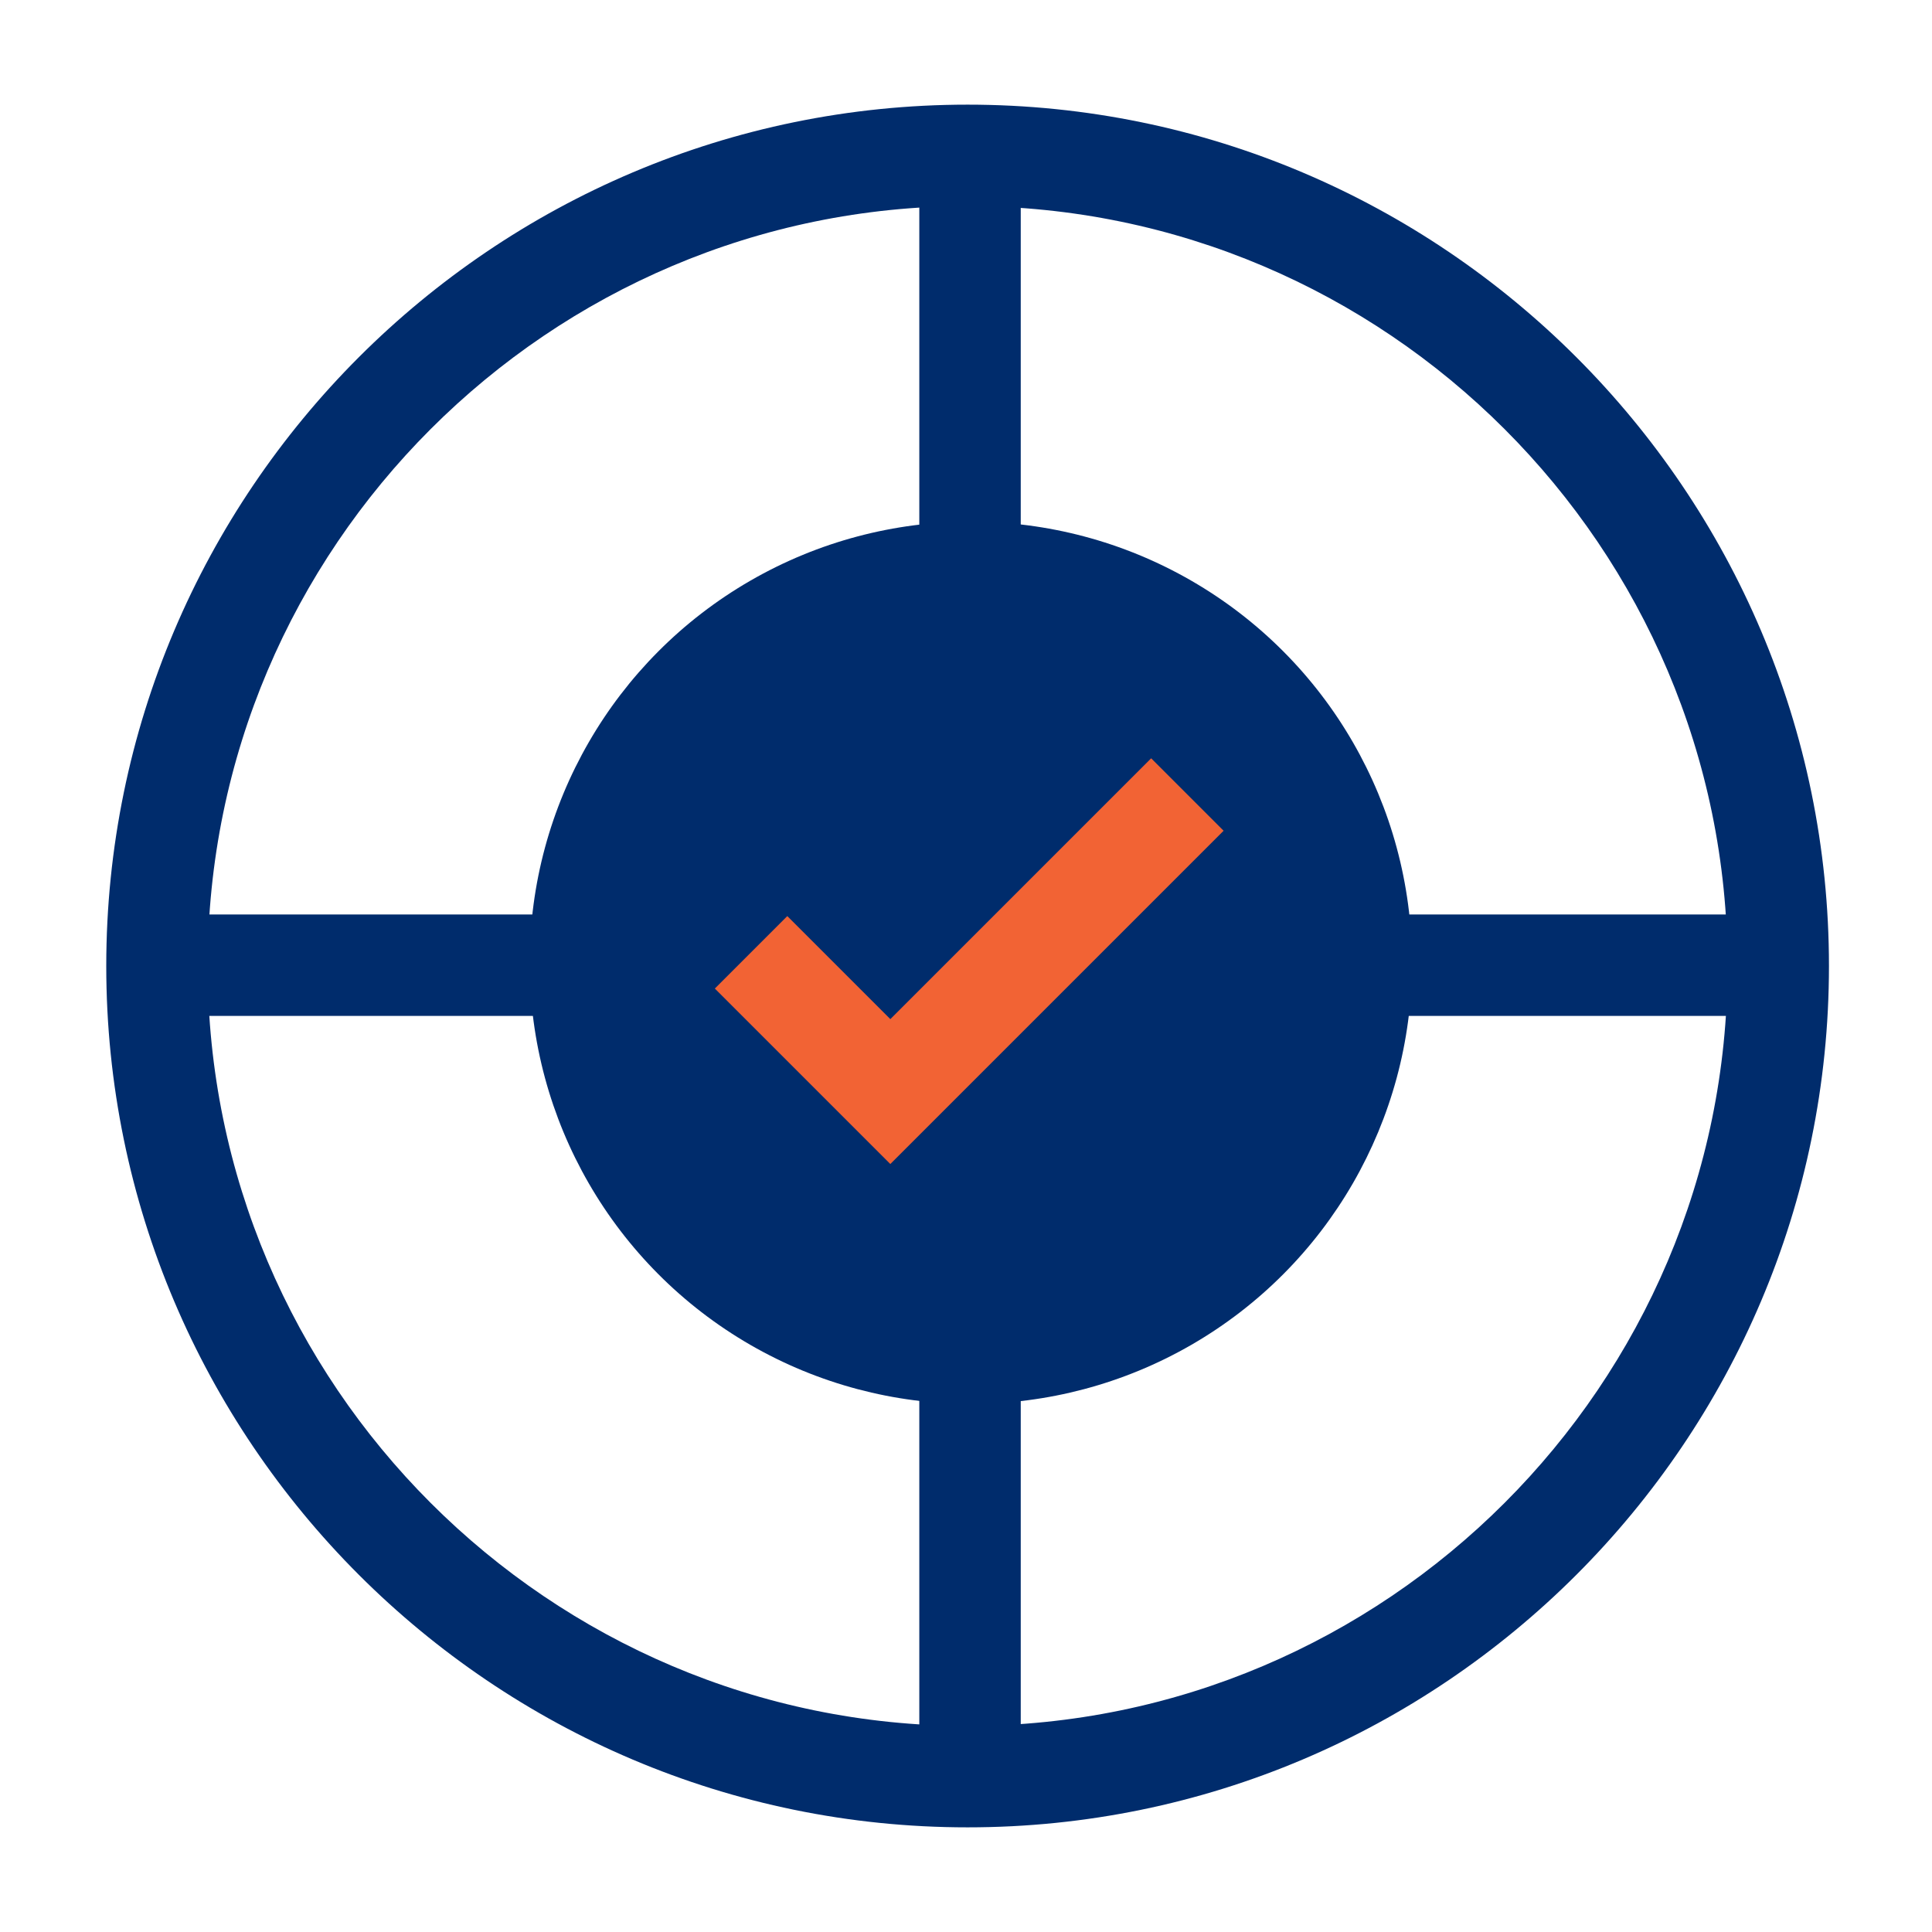
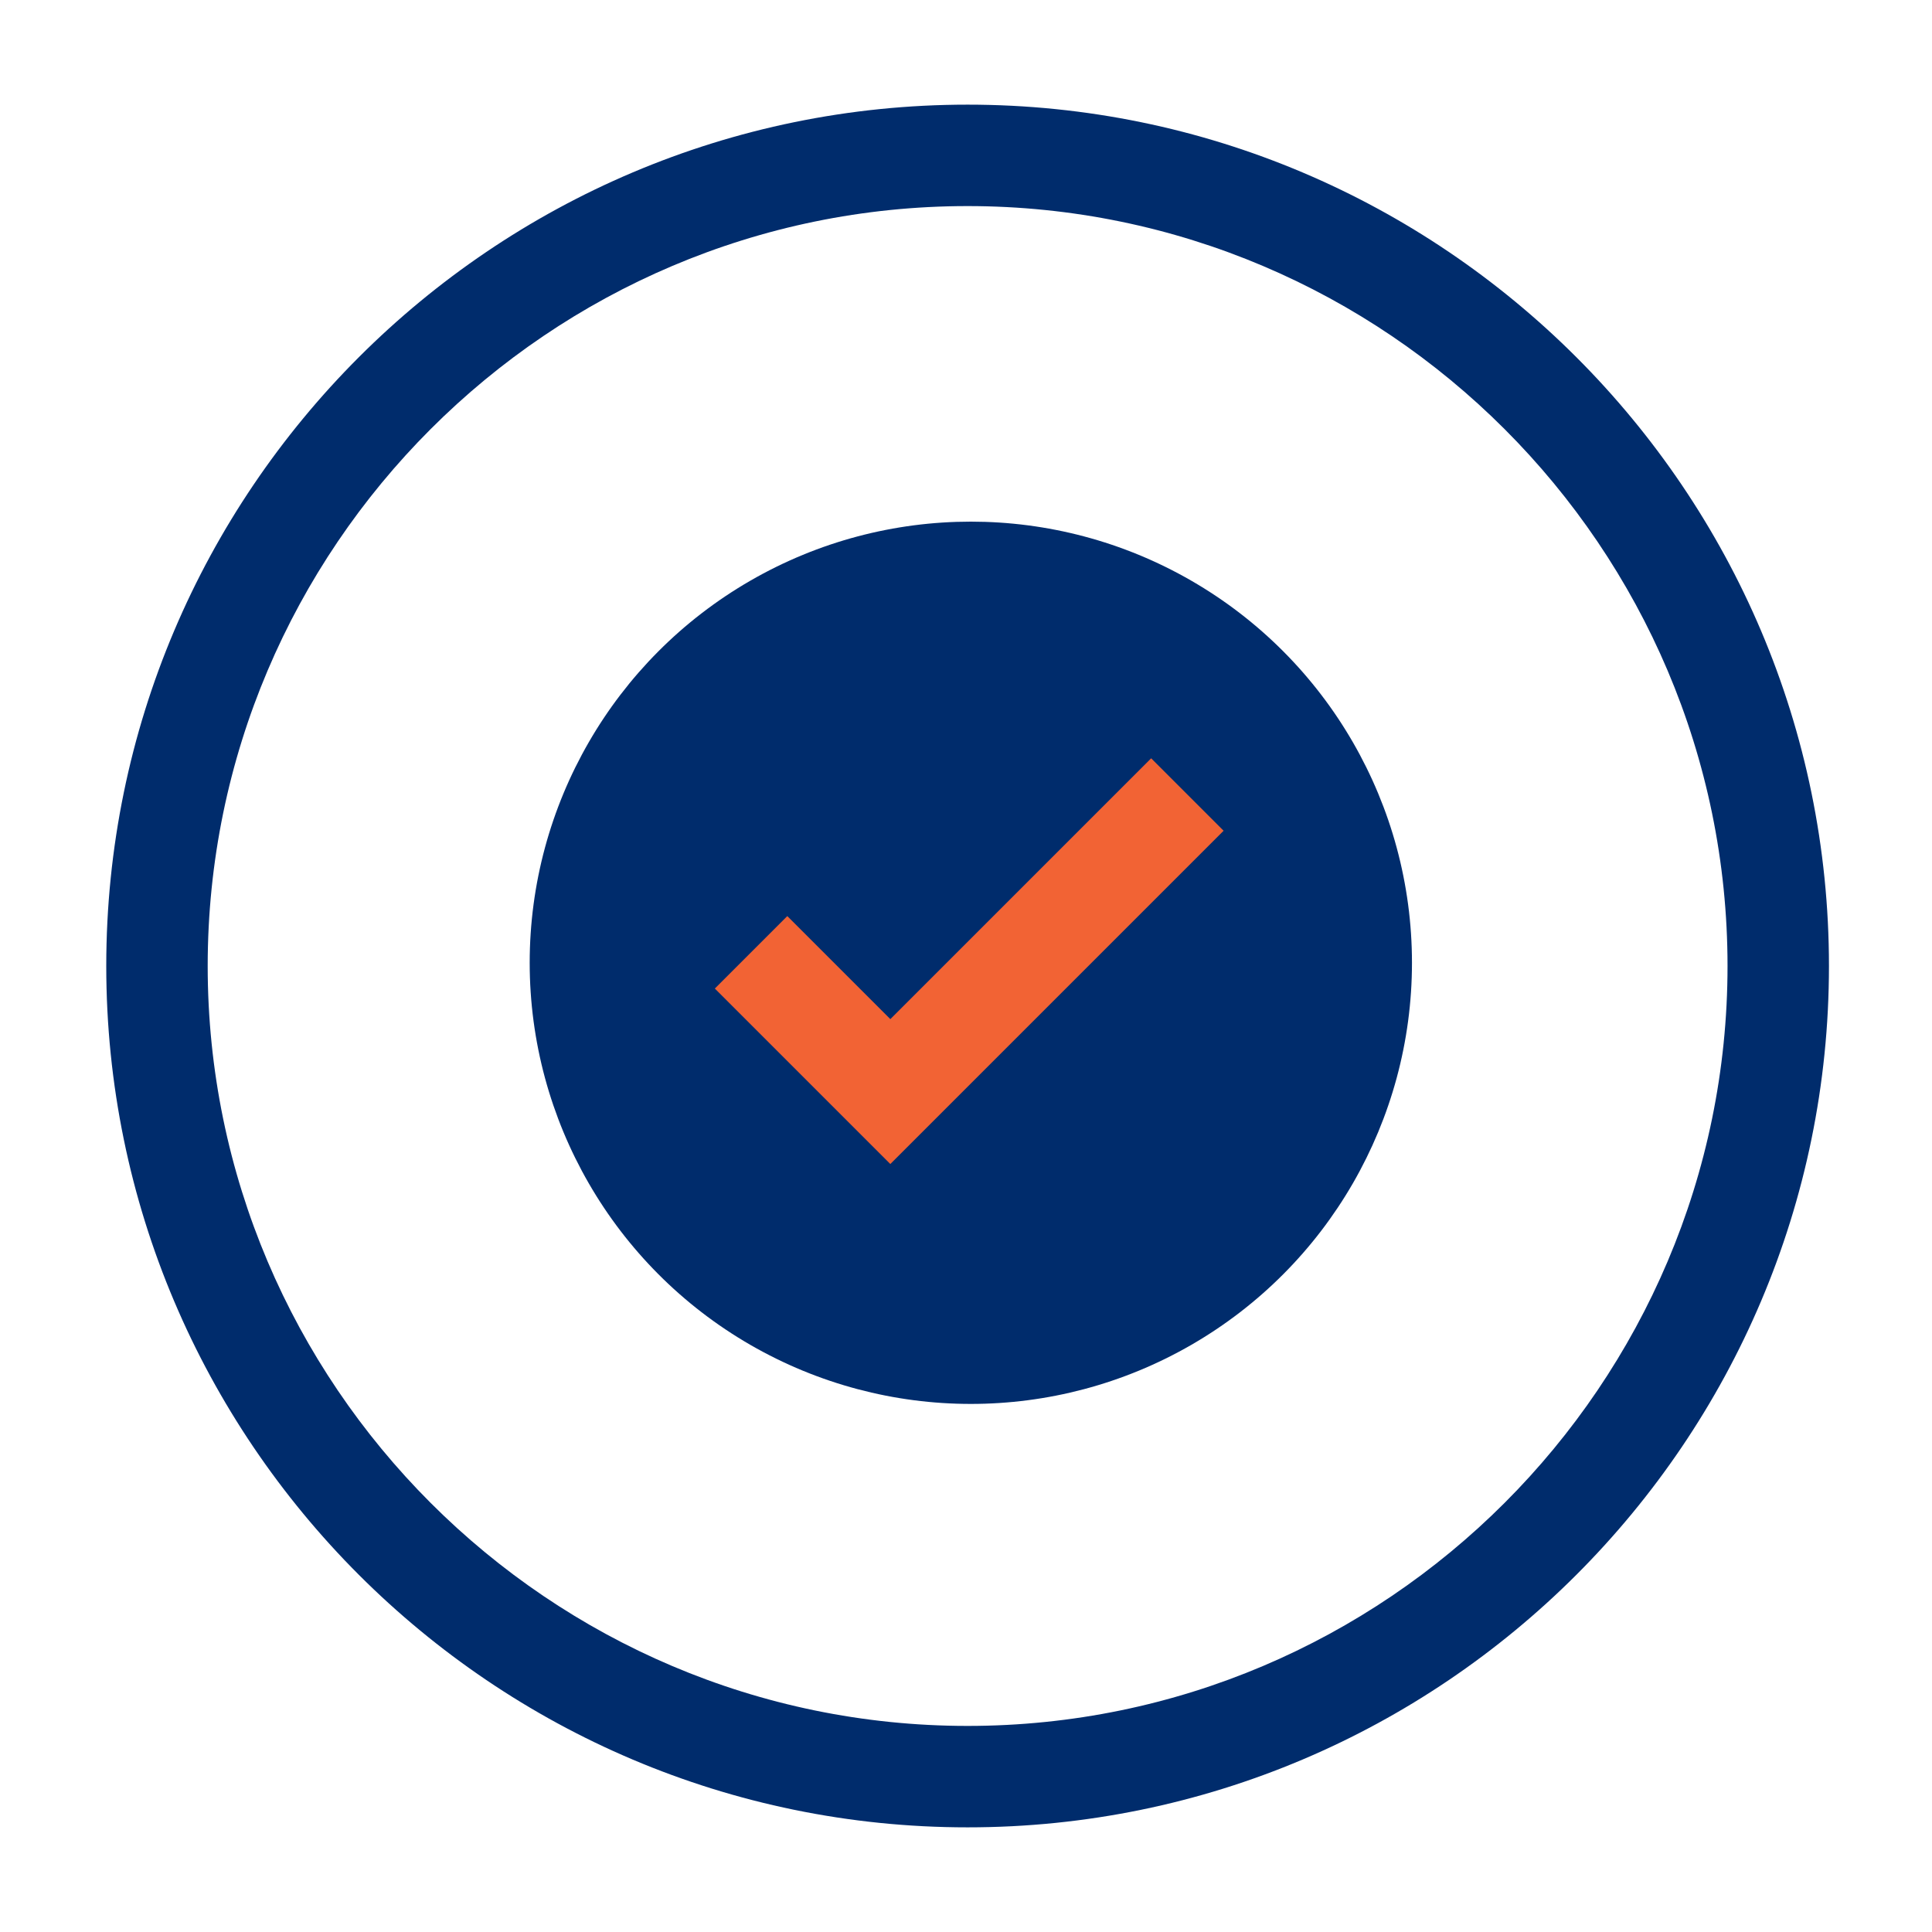
<svg xmlns="http://www.w3.org/2000/svg" version="1.1" id="Layer_1" x="0px" y="0px" width="120px" height="120px" viewBox="0 0 120 120" style="enable-background:new 0 0 120 120;" xml:space="preserve">
  <style type="text/css">
	.st0{fill:none;}
	.st1{fill:#002C6C;}
	.st2{fill:#F26334;}
</style>
  <rect x="0.1" y="0.1" class="st0" width="120" height="120" />
  <rect x="6.5" y="6.5" class="st0" width="107.1" height="107.1" />
  <g>
    <g>
-       <path class="st1" d="M60.2,87.1c-15,0-27.1-12.2-27.1-27.1s12.2-27.1,27.1-27.1s27.2,12.1,27.2,27S75.2,87.1,60.2,87.1z     M60.2,39.1c-11.5,0-20.8,9.4-20.8,20.8c0,11.5,9.4,20.8,20.8,20.8c11.5,0,20.8-9.4,20.8-20.8C81.1,48.4,71.7,39.1,60.2,39.1z" />
-     </g>
+       </g>
    <g>
      <path class="st1" d="M60.1,113.5c-29.5,0-53.5-24-53.5-53.5s24-53.5,53.5-53.5s53.5,24,53.5,53.5S89.6,113.5,60.1,113.5z     M60.1,12.8c-26,0-47.2,21.2-47.2,47.2s21.2,47.2,47.2,47.2S107.3,86,107.3,60S86.1,12.8,60.1,12.8z" />
    </g>
    <g>
-       <rect x="57.1" y="11.7" class="st1" width="6.3" height="98.6" />
-     </g>
+       </g>
    <g>
-       <rect x="9.8" y="56.8" class="st1" width="100.7" height="6.3" />
-     </g>
+       </g>
    <g>
      <g>
        <circle class="st1" cx="60.3" cy="59.8" r="27.4" />
      </g>
      <g>
        <polygon class="st2" points="71.5,47.1 55.3,63.3 48.9,56.9 44.4,61.4 55.3,72.3 76,51.6    " />
      </g>
    </g>
  </g>
</svg>